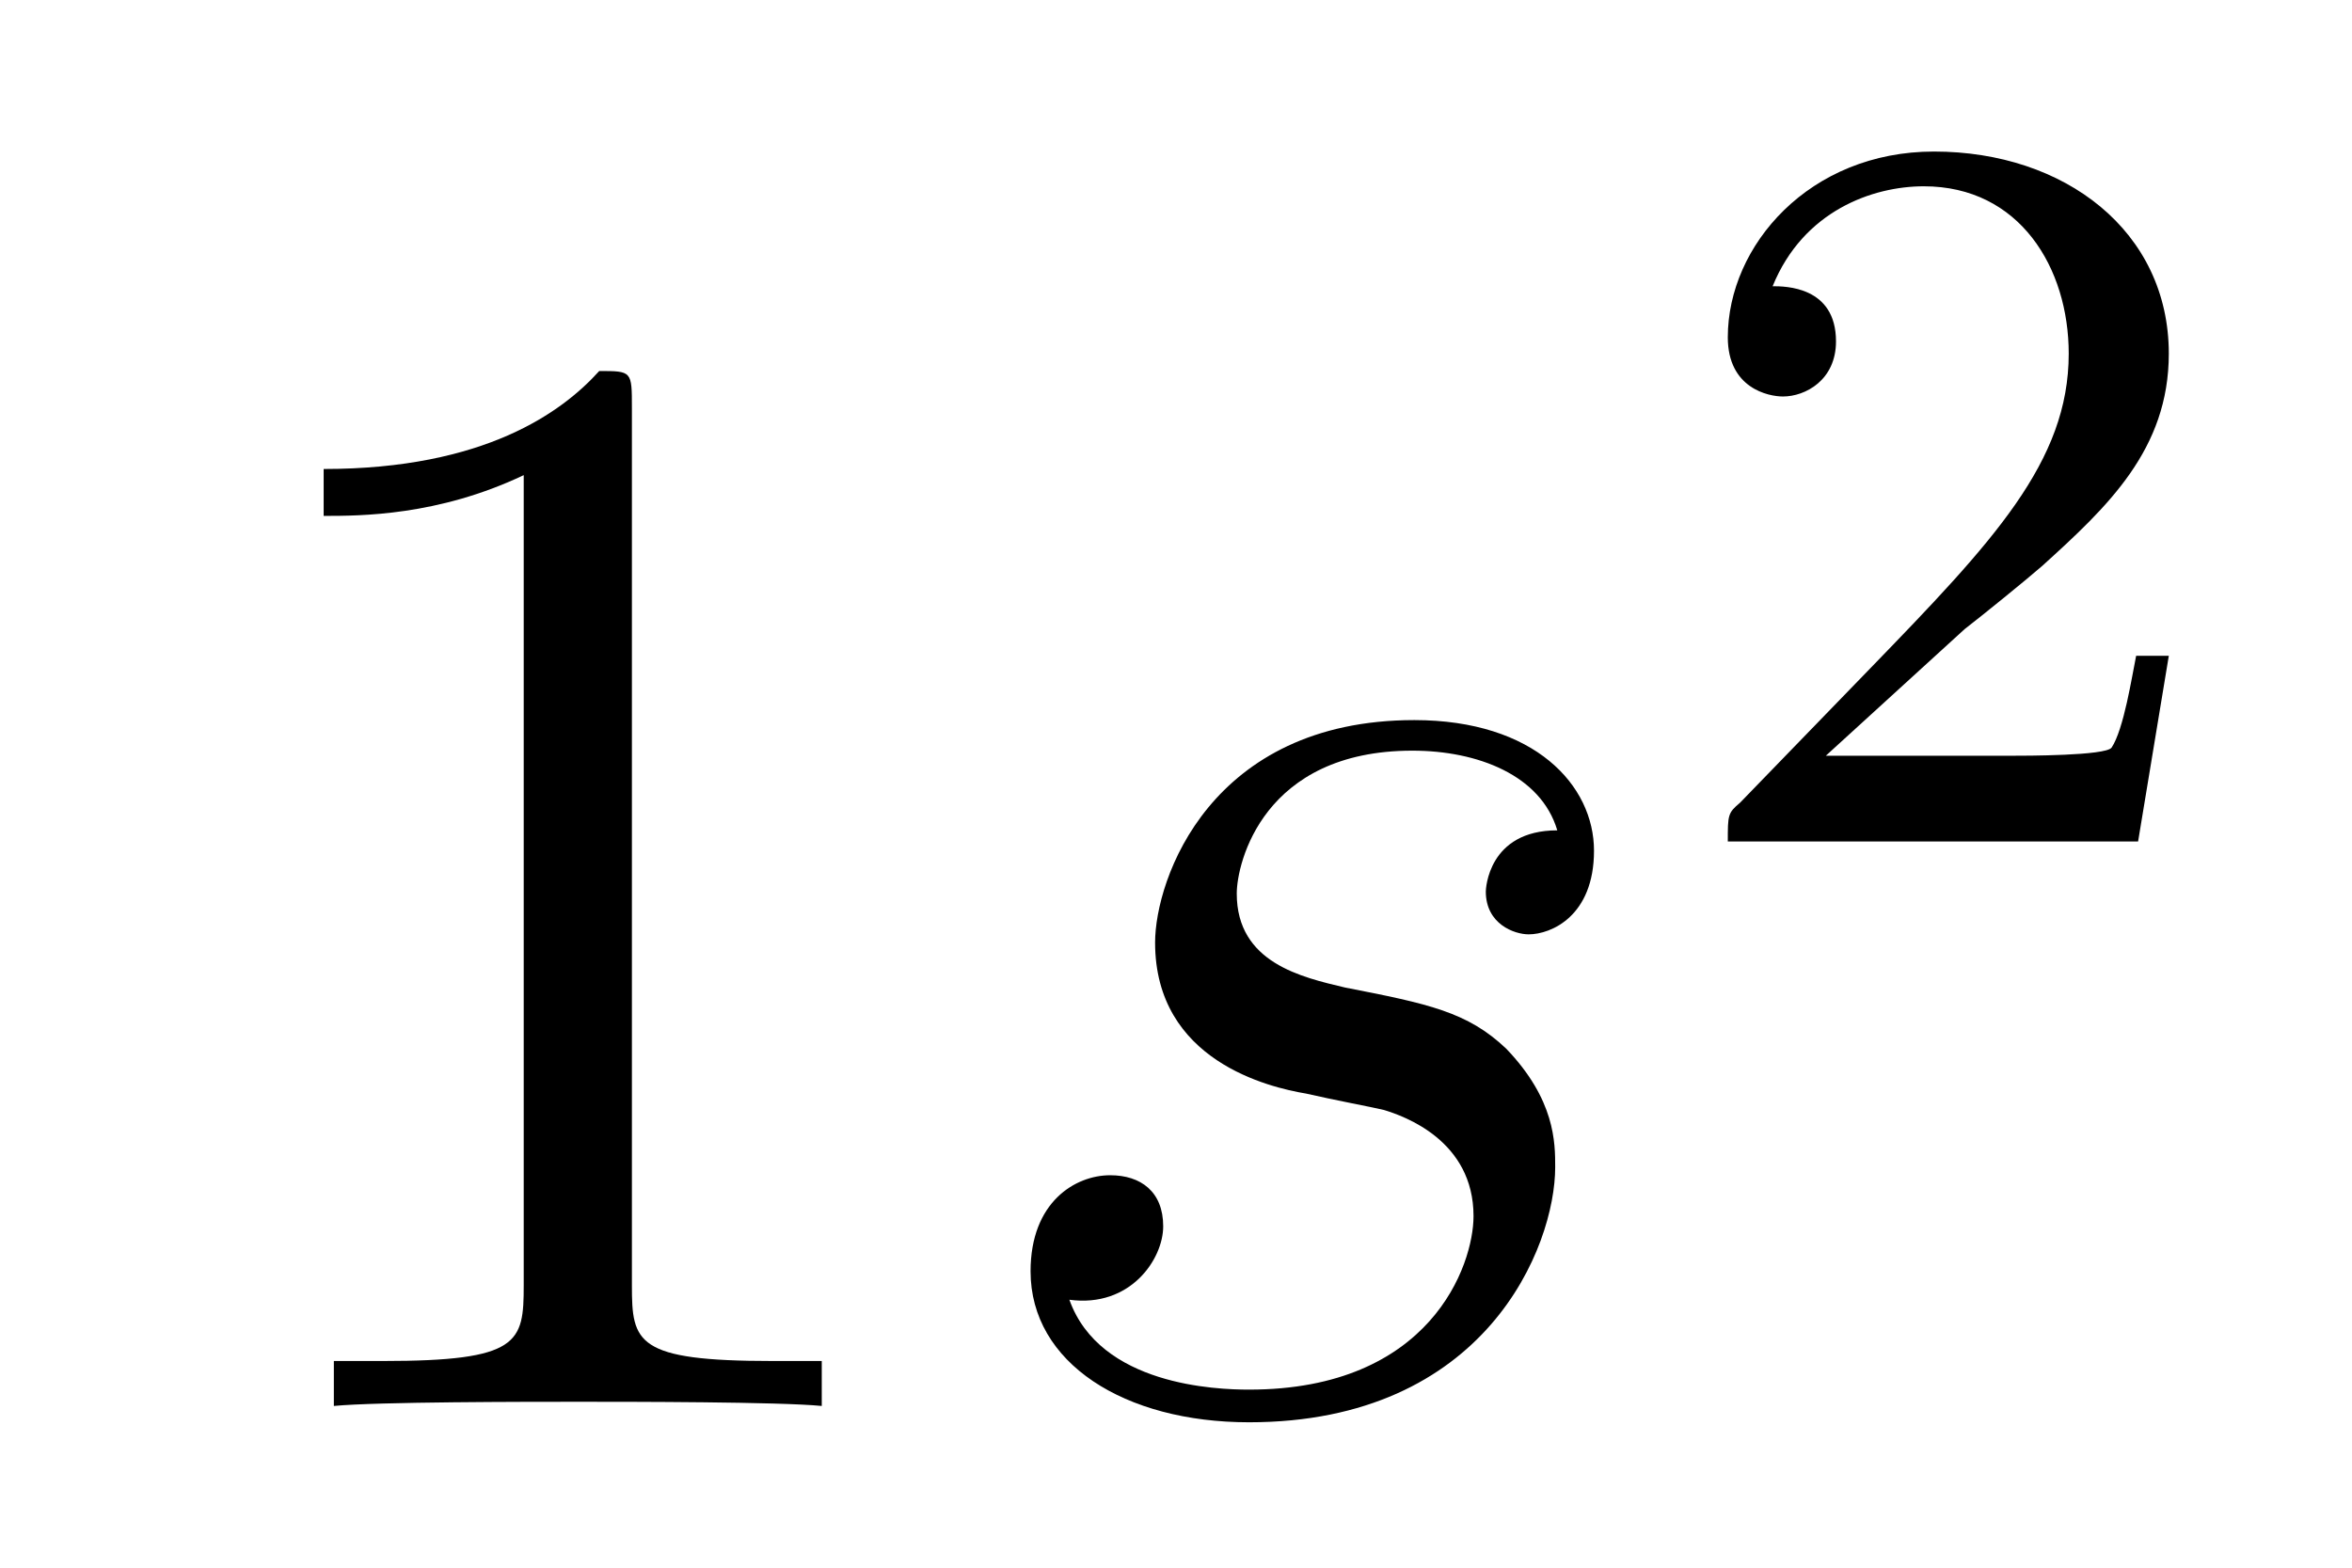
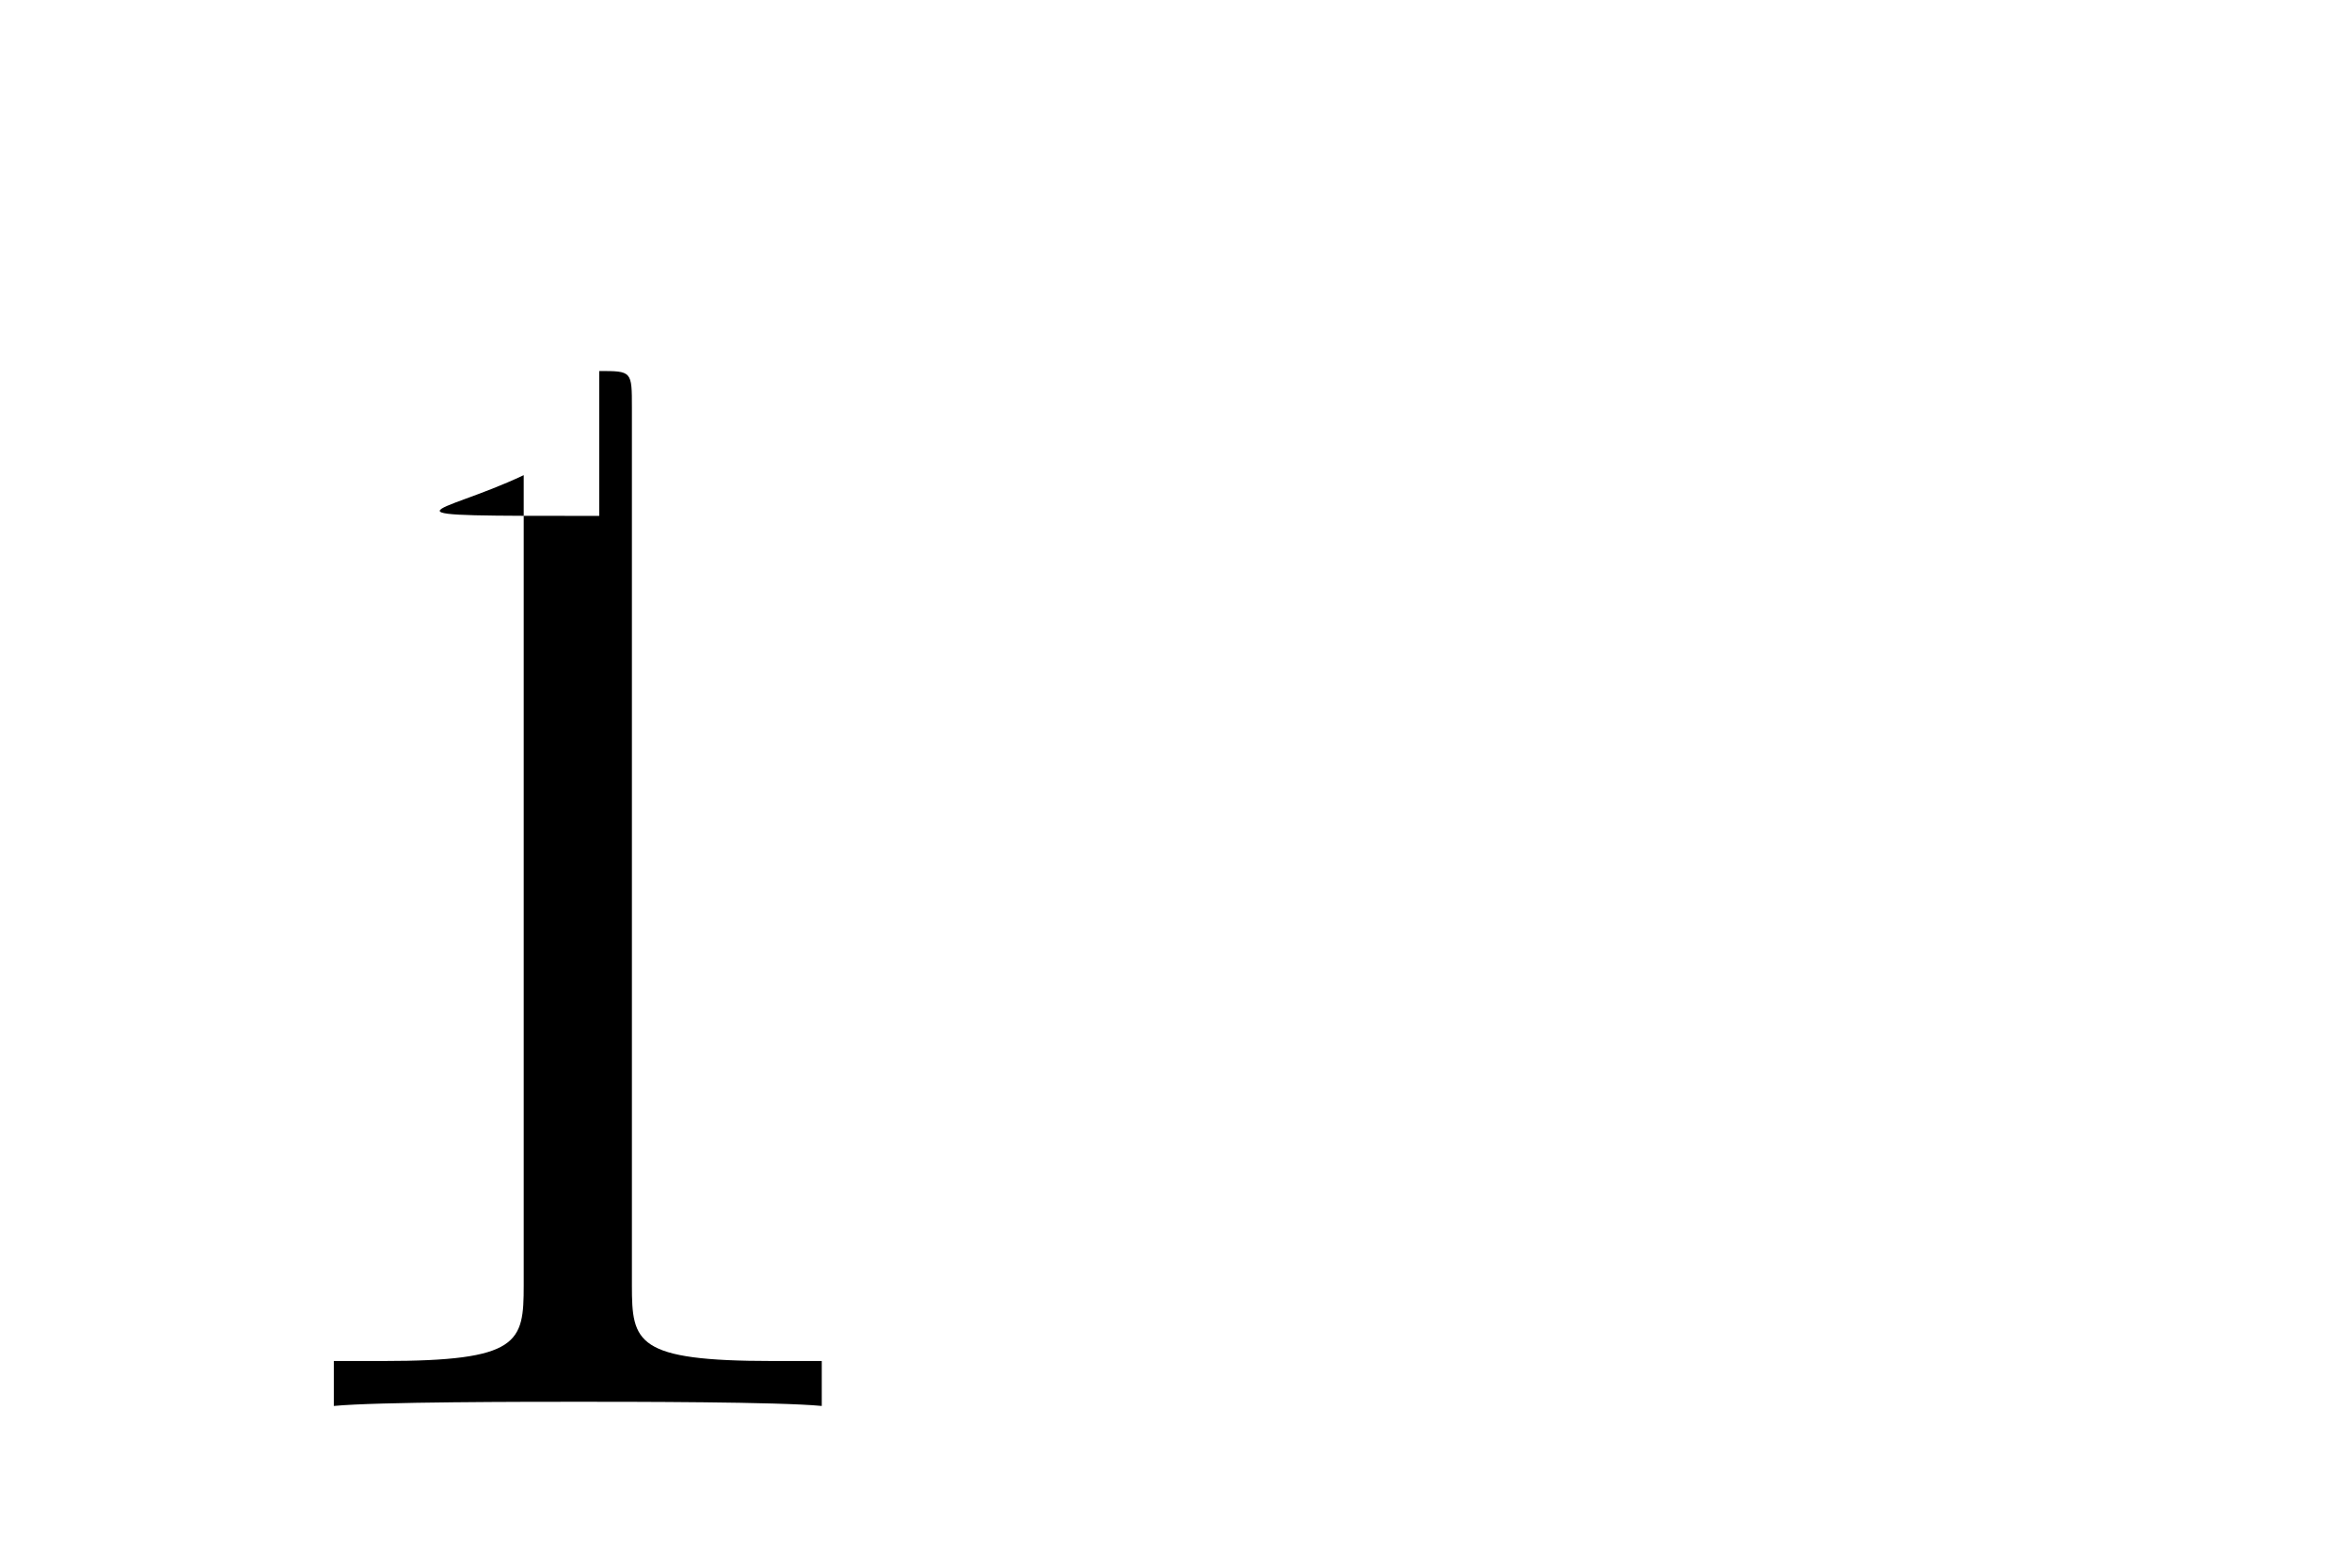
<svg xmlns="http://www.w3.org/2000/svg" height="12pt" version="1.1" viewBox="0 -12 18 12" width="18pt">
  <g id="page1">
    <g transform="matrix(1 0 0 1 -127 653)">
-       <path d="M131.836 -661.879C131.836 -662.16 131.836 -662.16 131.586 -662.16C131.305 -661.848 130.711 -661.41 129.477 -661.41V-661.051C129.758 -661.051 130.352 -661.051 131.008 -661.363V-655.16C131.008 -654.723 130.977 -654.582 129.93 -654.582H129.555V-654.238C129.883 -654.27 131.039 -654.27 131.43 -654.27C131.82 -654.27 132.961 -654.27 133.289 -654.238V-654.582H132.914C131.867 -654.582 131.836 -654.723 131.836 -655.16V-661.879ZM134.277 -654.238" fill-rule="evenodd" />
-       <path d="M136.996 -656.629C137.199 -656.582 137.527 -656.52 137.59 -656.504C137.746 -656.457 138.277 -656.27 138.277 -655.691C138.277 -655.316 137.949 -654.363 136.559 -654.363C136.309 -654.363 135.418 -654.395 135.184 -655.051C135.652 -654.988 135.902 -655.363 135.902 -655.613C135.902 -655.879 135.73 -656.004 135.496 -656.004C135.231 -656.004 134.887 -655.801 134.887 -655.269C134.887 -654.566 135.606 -654.113 136.559 -654.113C138.371 -654.113 138.902 -655.457 138.902 -656.066C138.902 -656.254 138.902 -656.582 138.527 -656.973C138.231 -657.254 137.934 -657.316 137.293 -657.441C136.965 -657.519 136.465 -657.629 136.465 -658.16C136.465 -658.395 136.668 -659.254 137.809 -659.254C138.309 -659.254 138.793 -659.066 138.918 -658.644C138.387 -658.644 138.371 -658.191 138.371 -658.176C138.371 -657.926 138.59 -657.848 138.699 -657.848C138.871 -657.848 139.199 -657.988 139.199 -658.488C139.199 -658.988 138.746 -659.488 137.824 -659.488C136.262 -659.488 135.84 -658.269 135.84 -657.785C135.84 -656.879 136.715 -656.676 136.996 -656.629ZM139.797 -654.238" fill-rule="evenodd" />
-       <path d="M142.035 -660.184C142.176 -660.293 142.504 -660.559 142.629 -660.668C143.129 -661.121 143.598 -661.559 143.598 -662.293C143.598 -663.231 142.801 -663.84 141.801 -663.84C140.848 -663.84 140.223 -663.121 140.223 -662.418C140.223 -662.027 140.535 -661.965 140.645 -661.965C140.816 -661.965 141.051 -662.09 141.051 -662.387C141.051 -662.809 140.66 -662.809 140.566 -662.809C140.801 -663.387 141.332 -663.574 141.723 -663.574C142.457 -663.574 142.832 -662.949 142.832 -662.293C142.832 -661.465 142.254 -660.855 141.316 -659.887L140.316 -658.855C140.223 -658.777 140.223 -658.762 140.223 -658.559H143.363L143.598 -659.98H143.348C143.316 -659.824 143.254 -659.418 143.16 -659.277C143.113 -659.215 142.504 -659.215 142.379 -659.215H140.973L142.035 -660.184ZM144 -658.559" fill-rule="evenodd" />
+       <path d="M131.836 -661.879C131.836 -662.16 131.836 -662.16 131.586 -662.16V-661.051C129.758 -661.051 130.352 -661.051 131.008 -661.363V-655.16C131.008 -654.723 130.977 -654.582 129.93 -654.582H129.555V-654.238C129.883 -654.27 131.039 -654.27 131.43 -654.27C131.82 -654.27 132.961 -654.27 133.289 -654.238V-654.582H132.914C131.867 -654.582 131.836 -654.723 131.836 -655.16V-661.879ZM134.277 -654.238" fill-rule="evenodd" />
    </g>
  </g>
</svg>